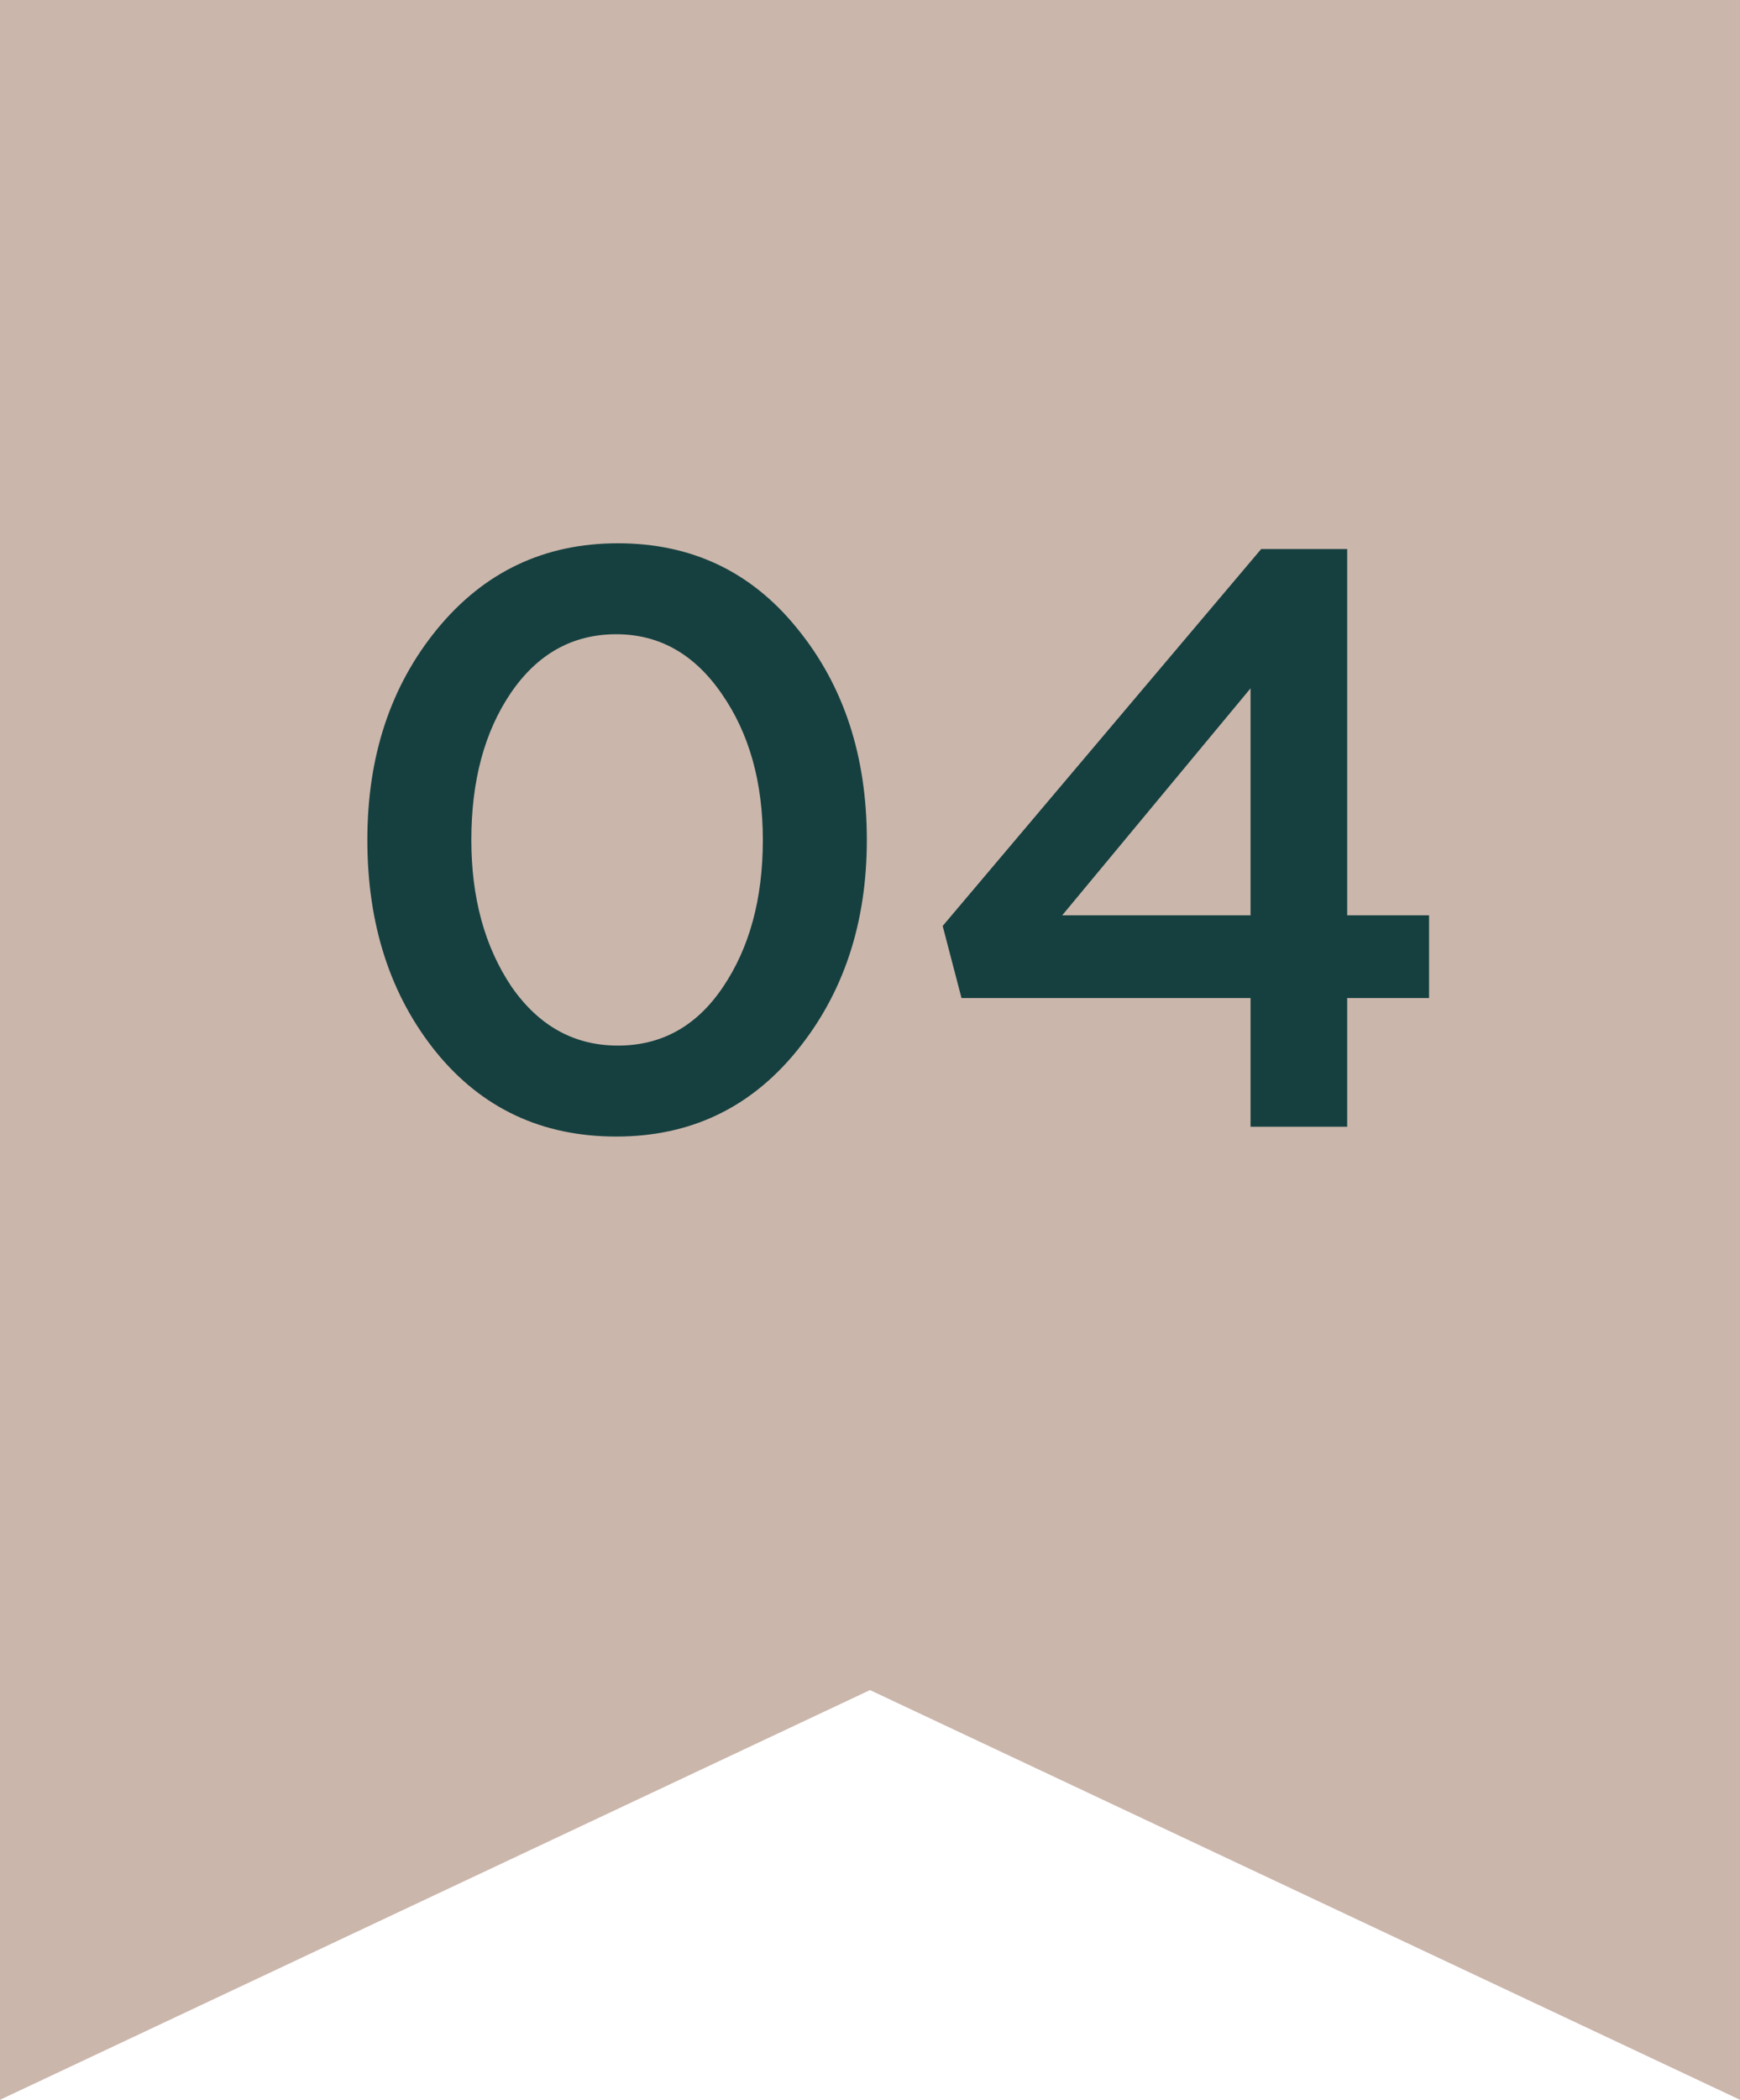
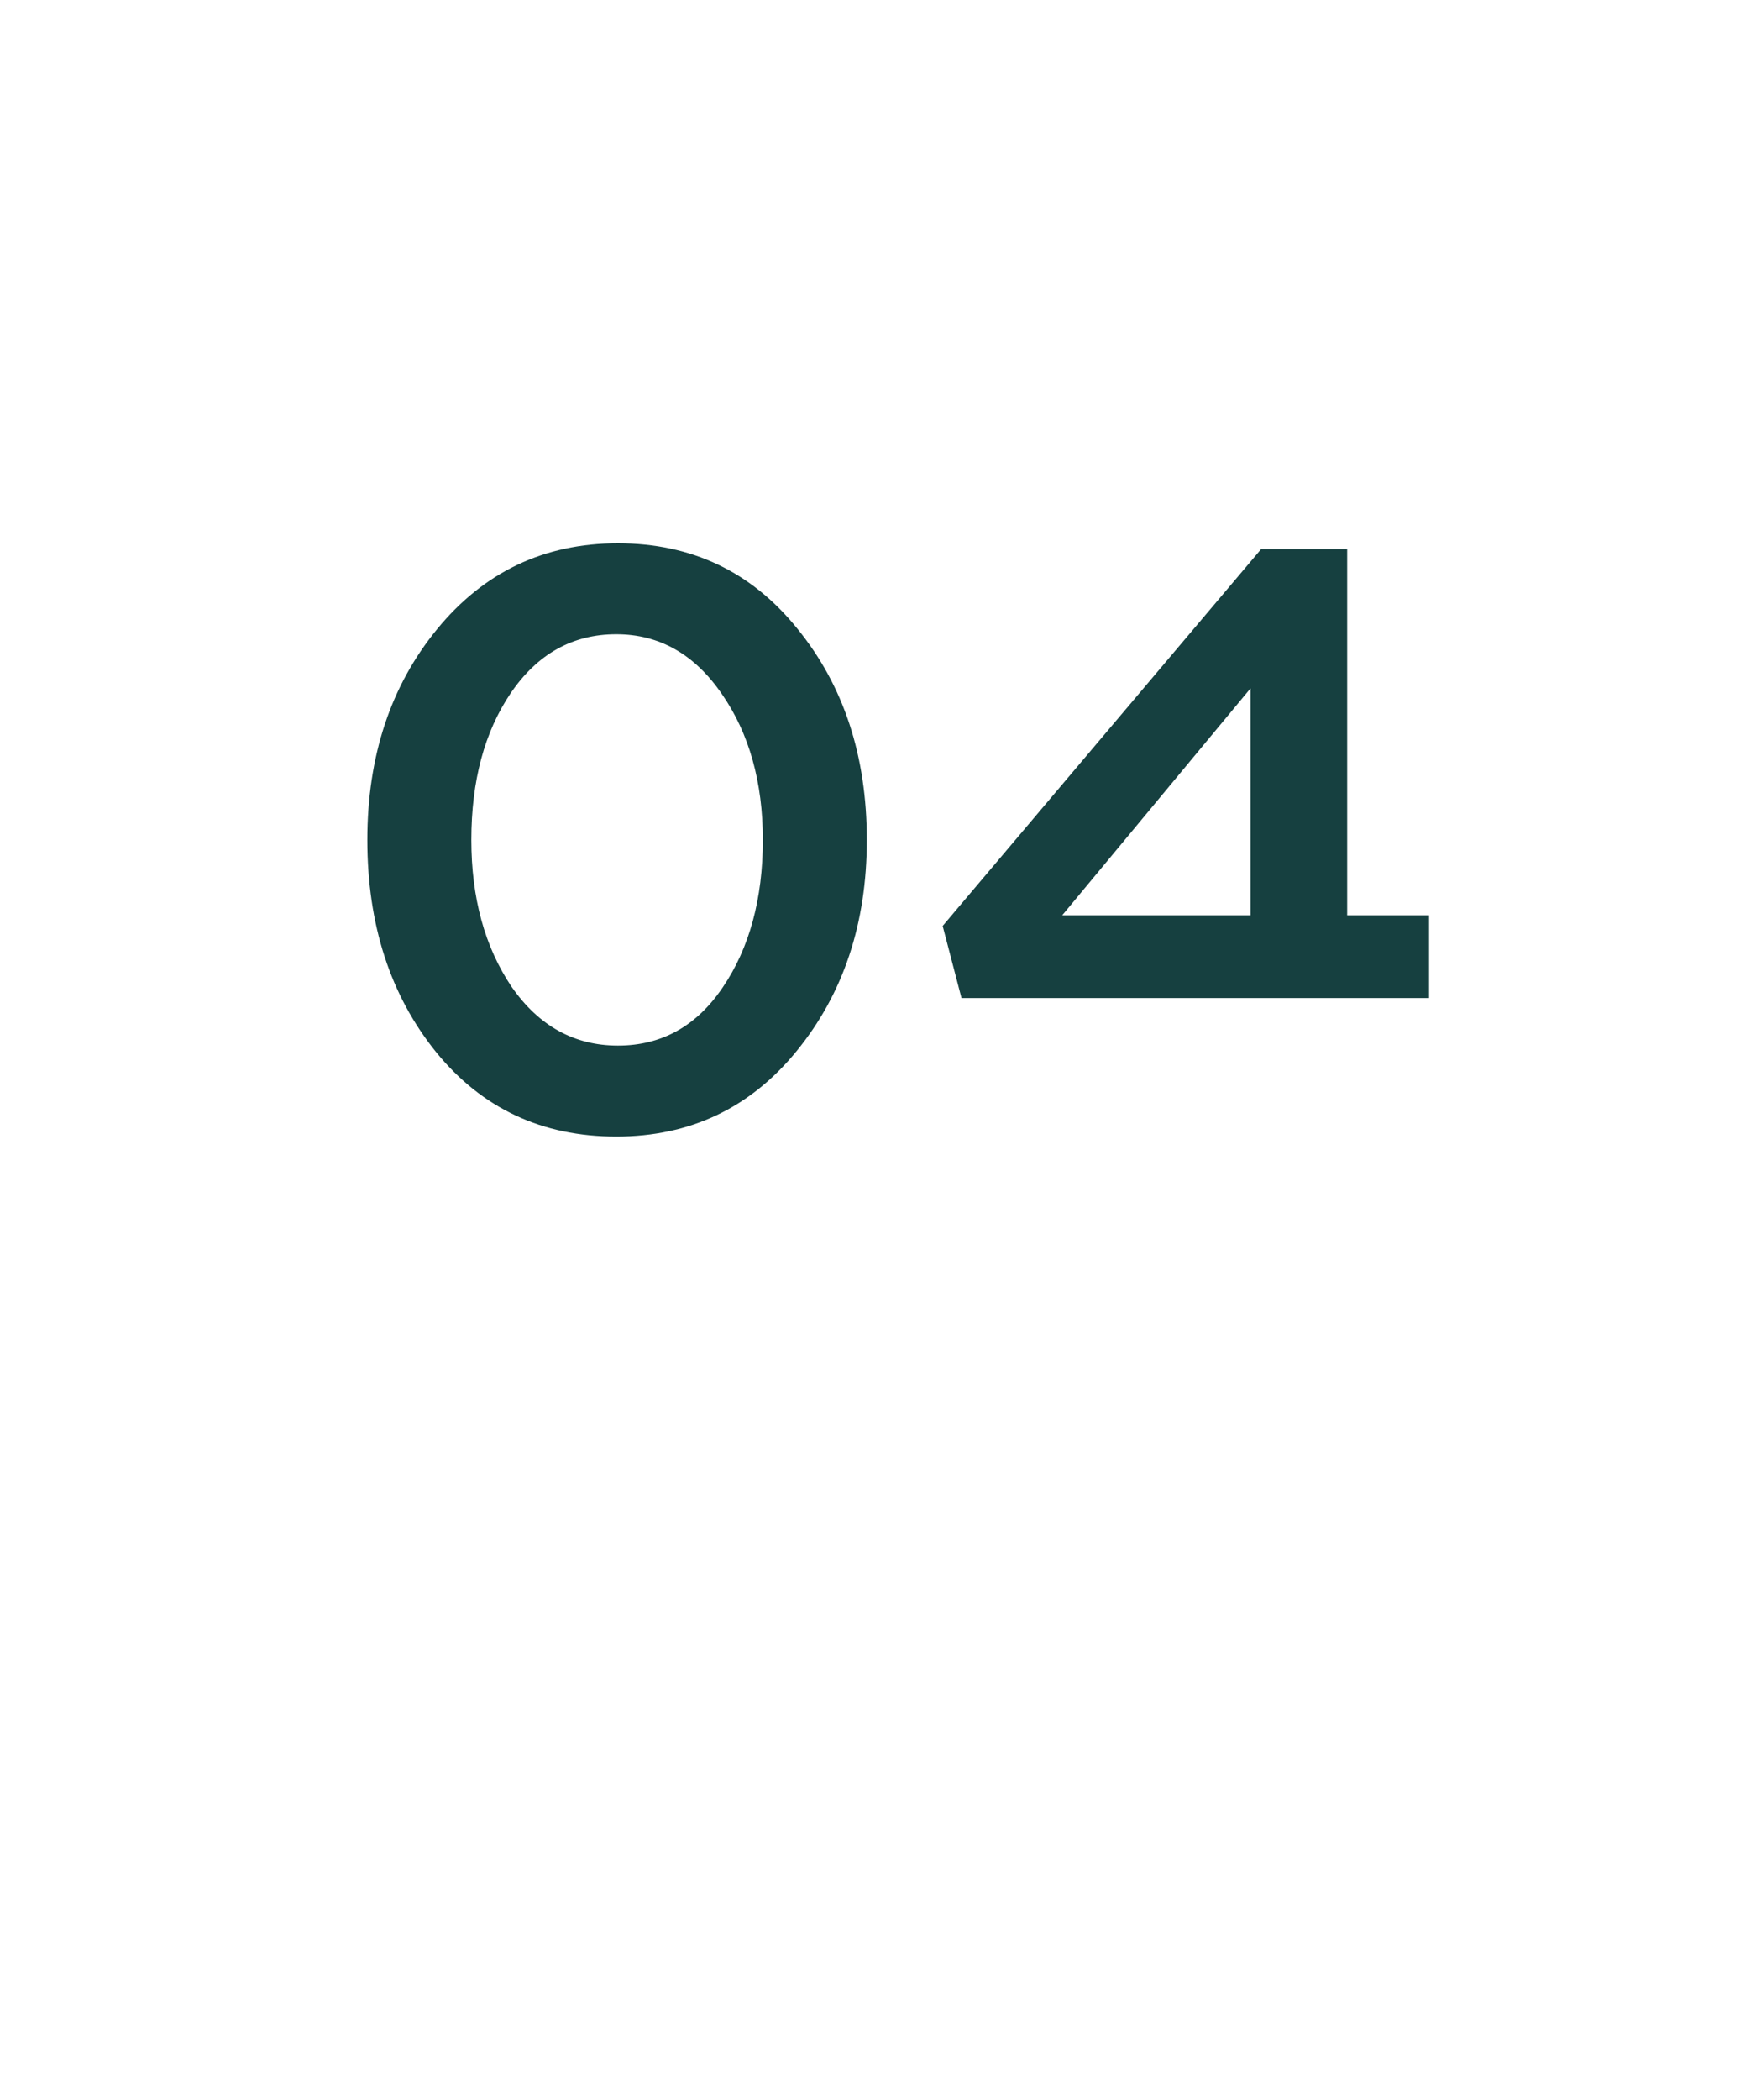
<svg xmlns="http://www.w3.org/2000/svg" width="34" height="41" viewBox="0 0 34 41" fill="none">
-   <path d="M34 0L34 41L17 33L-1.79217e-06 41L0 -1.48619e-06L34 0Z" fill="#CBB6AB" />
-   <path d="M12.042 22.192C10.591 22.192 9.418 21.643 8.522 20.544C7.626 19.435 7.178 18.053 7.178 16.4C7.178 14.768 7.631 13.397 8.538 12.288C9.455 11.168 10.634 10.608 12.074 10.608C13.514 10.608 14.682 11.163 15.578 12.272C16.484 13.381 16.938 14.757 16.938 16.4C16.938 18.032 16.479 19.408 15.562 20.528C14.655 21.637 13.482 22.192 12.042 22.192ZM9.994 19.264C10.527 20.032 11.22 20.416 12.074 20.416C12.927 20.416 13.61 20.037 14.122 19.28C14.644 18.512 14.906 17.552 14.906 16.4C14.906 15.269 14.639 14.32 14.106 13.552C13.572 12.773 12.884 12.384 12.042 12.384C11.188 12.384 10.5 12.768 9.978 13.536C9.466 14.293 9.21 15.248 9.21 16.4C9.21 17.531 9.471 18.485 9.994 19.264ZM24.436 22V19.488H18.788L18.42 18.08L24.644 10.72H26.324V17.872H27.924V19.488H26.324V22H24.436ZM20.756 17.872H24.436V13.44L20.756 17.872Z" fill="#164040" />
+   <path d="M12.042 22.192C10.591 22.192 9.418 21.643 8.522 20.544C7.626 19.435 7.178 18.053 7.178 16.4C7.178 14.768 7.631 13.397 8.538 12.288C9.455 11.168 10.634 10.608 12.074 10.608C13.514 10.608 14.682 11.163 15.578 12.272C16.484 13.381 16.938 14.757 16.938 16.4C16.938 18.032 16.479 19.408 15.562 20.528C14.655 21.637 13.482 22.192 12.042 22.192ZM9.994 19.264C10.527 20.032 11.22 20.416 12.074 20.416C12.927 20.416 13.61 20.037 14.122 19.28C14.644 18.512 14.906 17.552 14.906 16.4C14.906 15.269 14.639 14.32 14.106 13.552C13.572 12.773 12.884 12.384 12.042 12.384C11.188 12.384 10.5 12.768 9.978 13.536C9.466 14.293 9.21 15.248 9.21 16.4C9.21 17.531 9.471 18.485 9.994 19.264ZM24.436 22V19.488H18.788L18.42 18.08L24.644 10.72H26.324V17.872H27.924V19.488H26.324H24.436ZM20.756 17.872H24.436V13.44L20.756 17.872Z" fill="#164040" />
</svg>